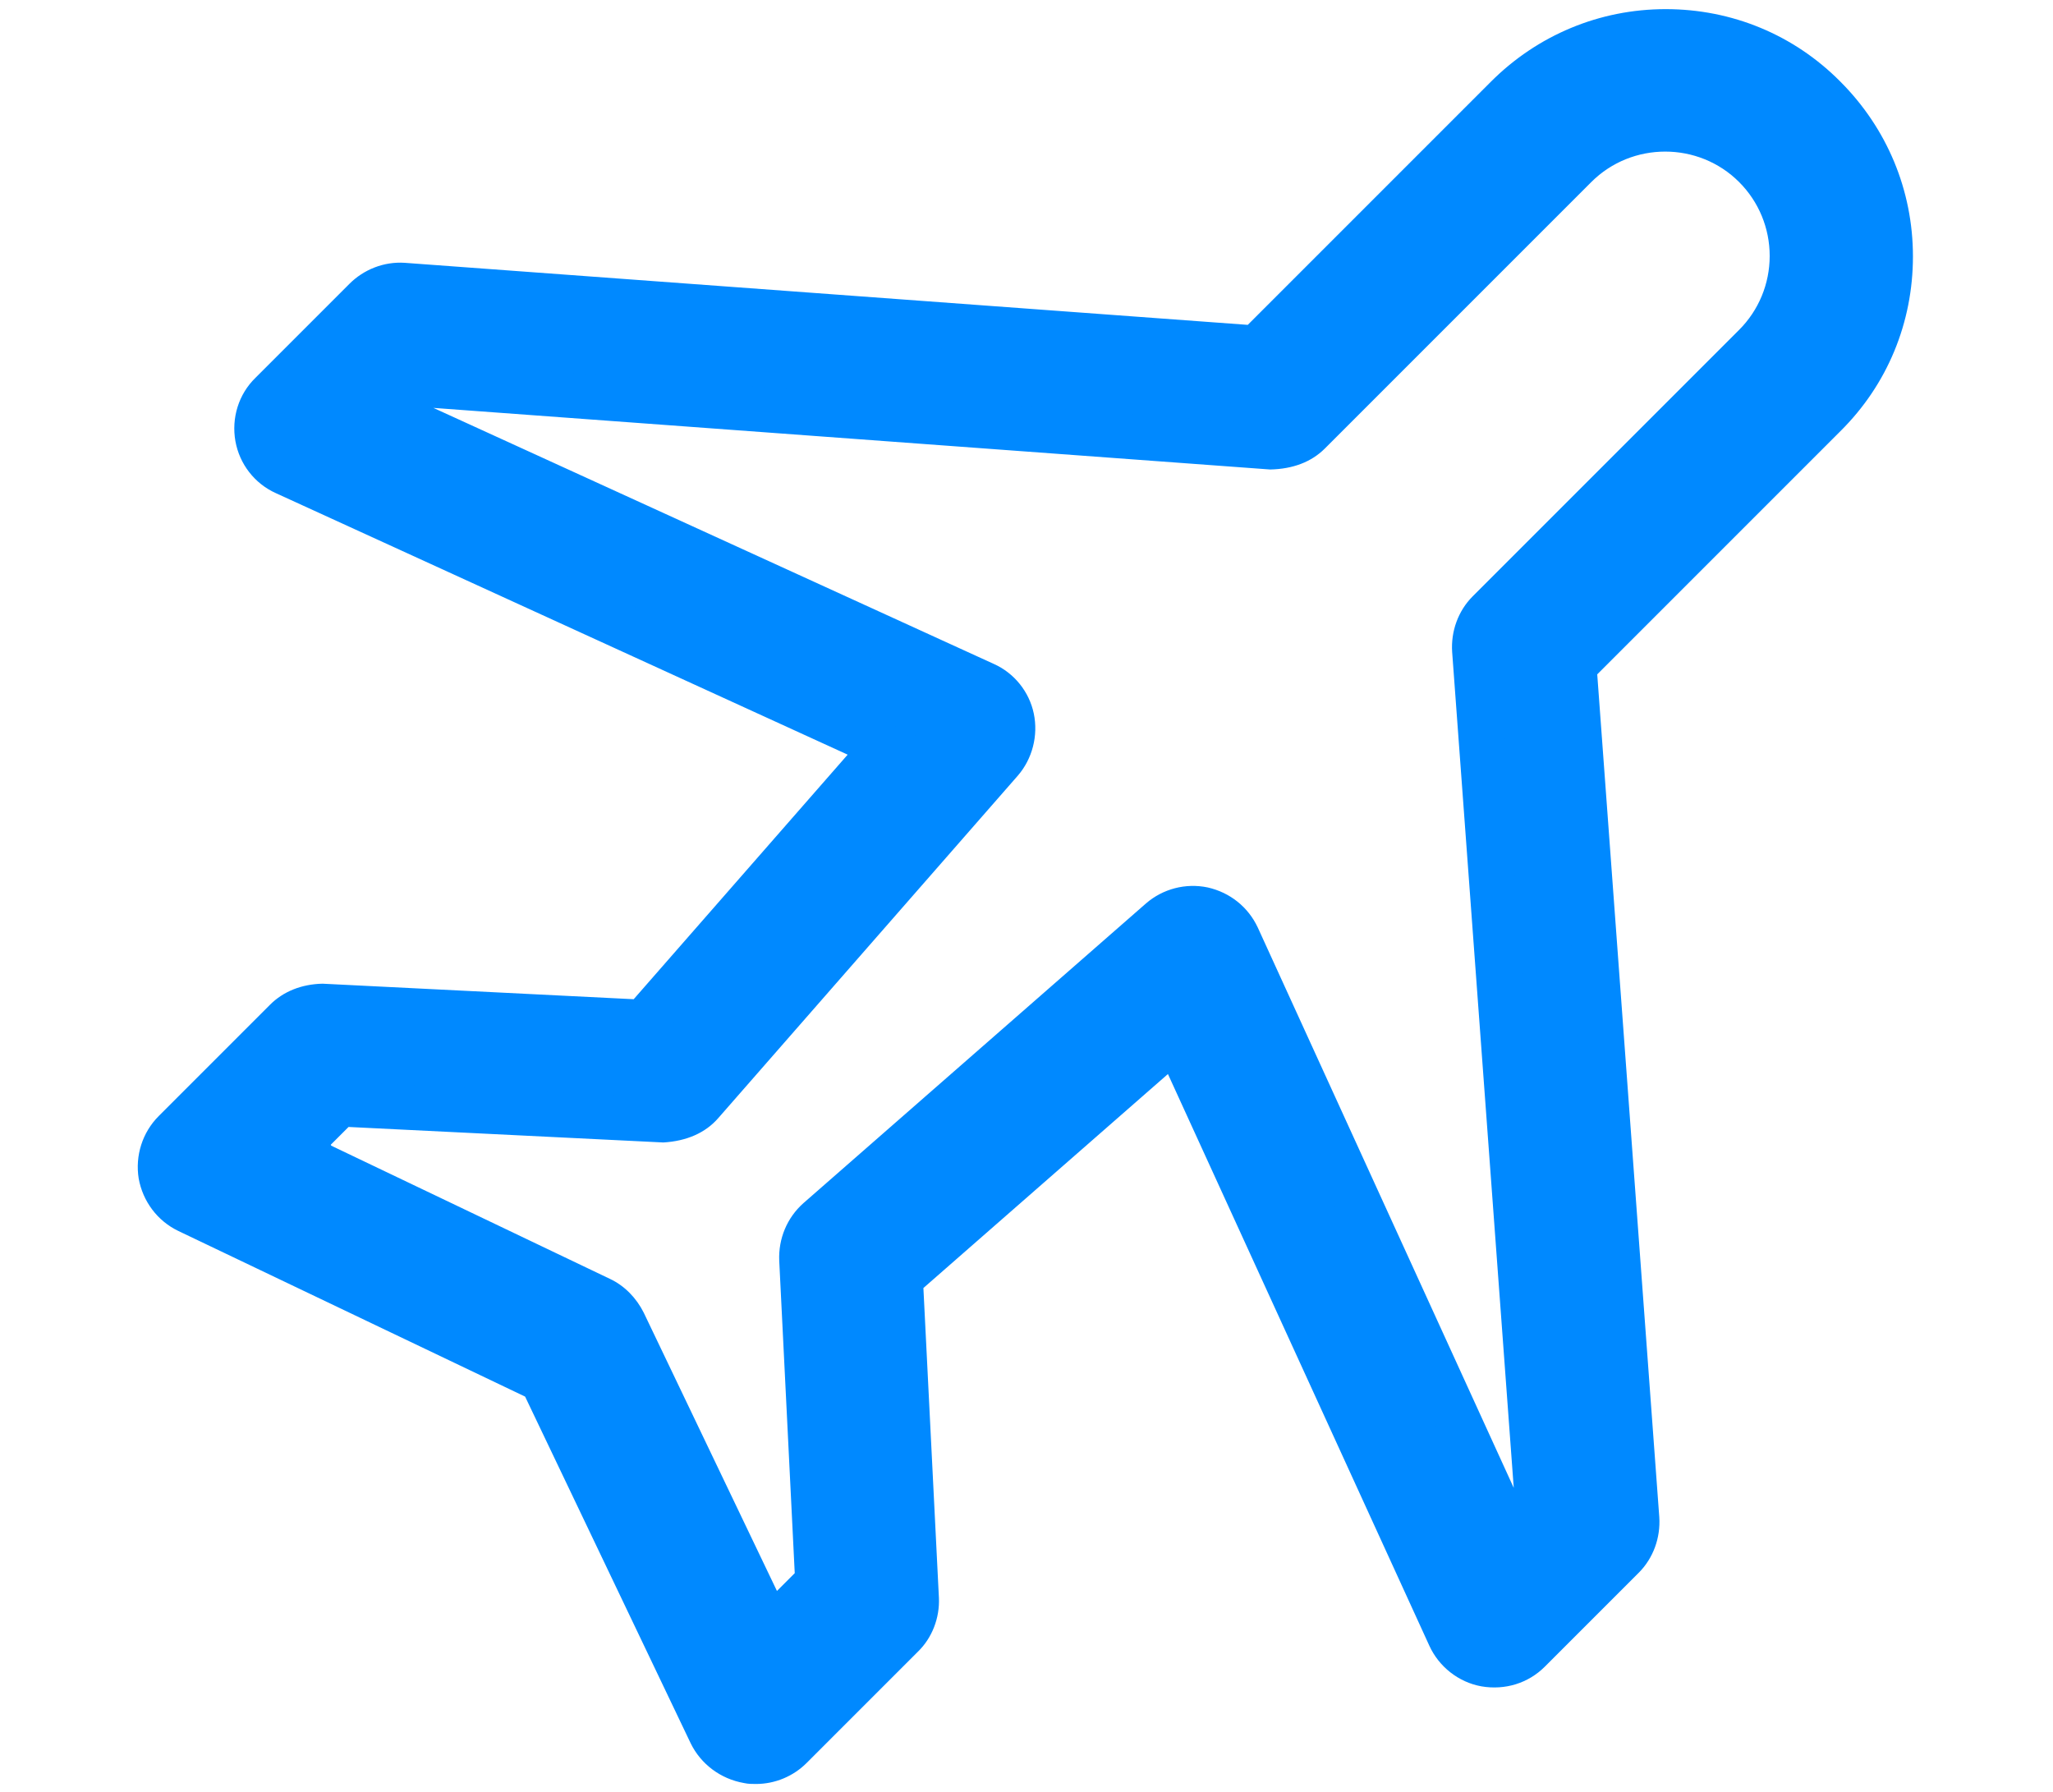
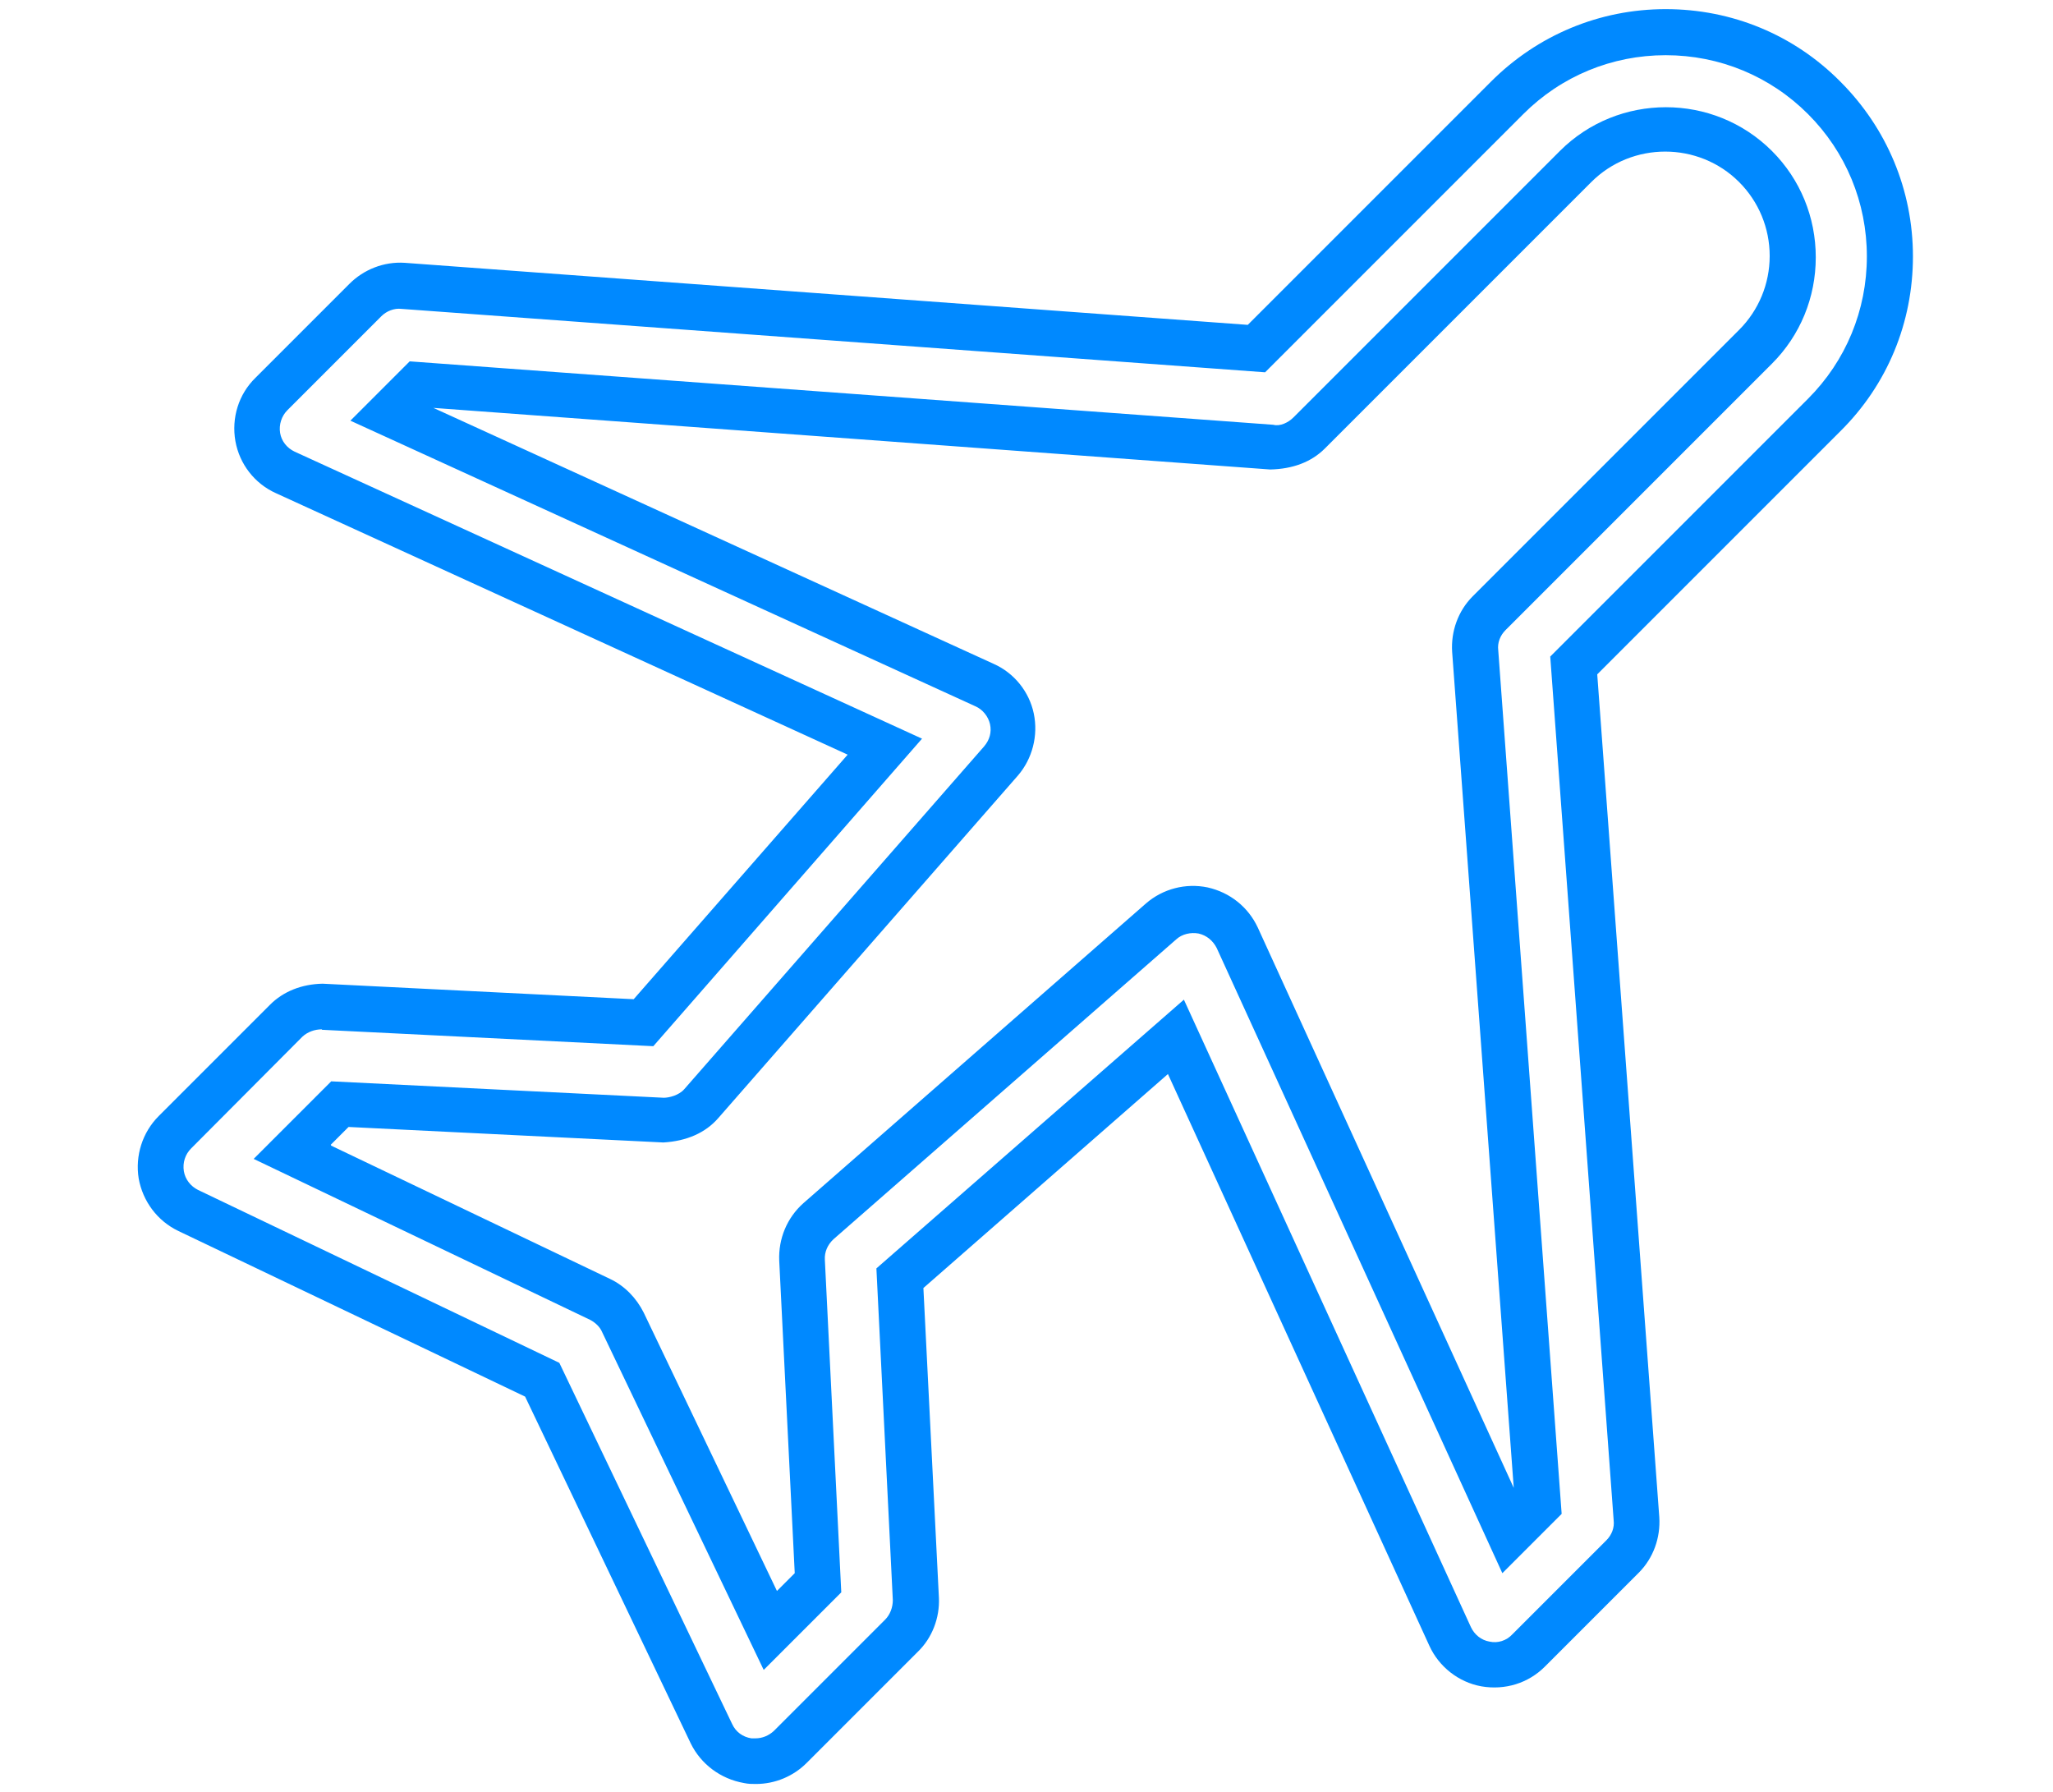
<svg xmlns="http://www.w3.org/2000/svg" id="Layer_1" data-name="Layer 1" viewBox="0 0 45 39.28">
  <defs>
    <style>
      .cls-1 {
        fill: #0089ff;
      }
    </style>
  </defs>
-   <path class="cls-1" d="M41.42,5.62c0-1.31-.51-2.55-1.44-3.48-1.92-1.92-5.04-1.92-6.95,0l-5.5,5.49-18.7-1.38c-.3-.01-.61.09-.83.31l-2.06,2.06c-.25.25-.36.6-.3.94.06.34.29.63.61.78l13.14,6.01-5.29,6.05-7.03-.35c-.32,0-.59.1-.81.31l-2.44,2.44c-.24.24-.35.59-.3.93.06.34.28.63.59.78l7.76,3.71,3.71,7.76c.15.31.44.53.78.59.06,0,.12.01.18.01.28,0,.55-.11.75-.31l2.44-2.44c.21-.21.33-.5.31-.8l-.35-7.03,6.05-5.29,6.01,13.14c.15.32.44.54.78.61.34.06.69-.05.94-.3l2.06-2.06c.22-.22.33-.52.31-.83l-1.37-18.7,5.49-5.49c.93-.93,1.44-2.16,1.44-3.48ZM38.48,7.59l-5.84,5.84c-.22.22-.33.52-.31.83l1.37,18.7-.63.63-5.96-13.05c-.14-.31-.42-.53-.74-.6-.33-.07-.67.02-.92.24l-7.51,6.57c-.25.21-.38.53-.36.85l.35,7.07-1.04,1.04-3.22-6.74c-.1-.22-.28-.4-.5-.5l-6.74-3.22,1.04-1.04,7.07.35c.32-.02.64-.12.85-.36l6.57-7.51c.22-.25.31-.59.24-.92-.07-.33-.29-.6-.6-.74l-13.05-5.96.63-.63,18.7,1.38c.3,0,.61-.09.83-.31l5.84-5.84c1.09-1.08,2.86-1.08,3.95,0,.52.53.82,1.23.81,1.97,0,.74-.29,1.45-.82,1.97Z" />
  <path class="cls-1" d="M16.56,39.1c-.08,0-.16,0-.25-.02-.52-.09-.95-.42-1.17-.87l-3.63-7.6-7.6-3.63c-.46-.22-.78-.65-.87-1.15-.08-.5.08-1.01.44-1.37l2.44-2.44c.29-.29.69-.45,1.15-.46l6.82.34,4.69-5.36-12.53-5.73c-.47-.21-.8-.64-.89-1.14-.09-.51.07-1.03.44-1.39l2.06-2.06c.31-.31.75-.49,1.21-.46l18.48,1.36,5.33-5.33c1.02-1.02,2.38-1.59,3.83-1.59s2.81.56,3.83,1.59c1.02,1.02,1.59,2.38,1.59,3.83s-.56,2.81-1.59,3.83l-5.33,5.33,1.36,18.47c.03.45-.13.9-.45,1.22l-2.06,2.06c-.36.36-.87.52-1.39.43-.5-.09-.93-.43-1.14-.89l-5.73-12.53-5.36,4.69.34,6.79c.02.44-.15.88-.46,1.18l-2.44,2.44c-.29.29-.69.46-1.11.46ZM7.06,22.56c-.17,0-.32.06-.43.16l-2.44,2.45c-.13.13-.19.31-.16.5.03.18.15.33.31.41l7.92,3.79,3.79,7.92c.08.17.23.28.42.31.02,0,.05,0,.09,0,.15,0,.29-.06.4-.16l2.44-2.44c.11-.11.17-.27.17-.43l-.36-7.27,6.74-5.89,6.29,13.75c.08.17.23.29.41.32.18.04.37-.02.5-.16l2.06-2.06c.12-.12.18-.28.16-.44l-1.39-18.93,5.65-5.65c.83-.83,1.29-1.94,1.29-3.12s-.46-2.29-1.29-3.12c-.83-.83-1.94-1.29-3.12-1.29s-2.29.46-3.12,1.29l-5.66,5.66-18.93-1.39c-.16-.02-.33.05-.44.16l-2.06,2.06c-.13.13-.19.32-.16.5.03.18.15.33.32.41l13.75,6.29-5.89,6.74-7.27-.36ZM16.73,36.58l-3.53-7.38c-.05-.12-.15-.21-.26-.27l-7.38-3.53,1.7-1.7,7.29.36c.11,0,.33-.05.45-.19l6.57-7.51c.12-.14.17-.31.13-.49-.04-.17-.16-.32-.32-.39l-13.7-6.26,1.3-1.3,18.93,1.39c.15.04.33-.05.44-.16l5.84-5.84c1.28-1.28,3.37-1.28,4.65,0,.62.62.96,1.45.96,2.33,0,.88-.34,1.71-.96,2.33l-5.84,5.84c-.12.12-.18.28-.16.44l1.39,18.93-1.3,1.3-6.26-13.7c-.08-.16-.22-.28-.4-.32-.17-.03-.36.01-.49.13l-7.51,6.57c-.13.12-.2.28-.19.45l.36,7.29-1.7,1.7ZM7.26,25.11l6.11,2.92c.32.15.58.42.74.74l2.92,6.1.39-.39-.34-6.85c-.02-.48.17-.94.53-1.26l7.51-6.57c.37-.32.87-.45,1.35-.35.49.11.89.43,1.1.88l5.61,12.28-1.35-18.32c-.03-.45.13-.9.45-1.22l5.84-5.84c.43-.43.67-1.01.67-1.62,0-.61-.24-1.19-.67-1.62-.89-.89-2.35-.89-3.24,0l-5.84,5.84c-.3.3-.71.45-1.2.46l-18.34-1.35,12.28,5.61c.45.2.78.61.88,1.09.1.48-.03.99-.35,1.36l-6.57,7.51c-.28.32-.69.5-1.2.53l-6.9-.34-.39.39Z" />
</svg>